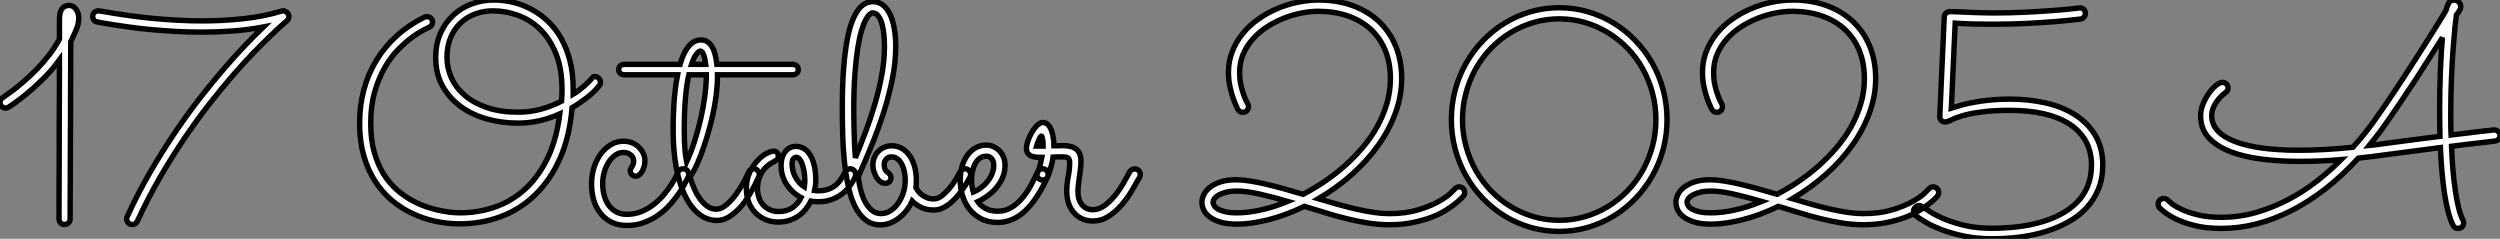
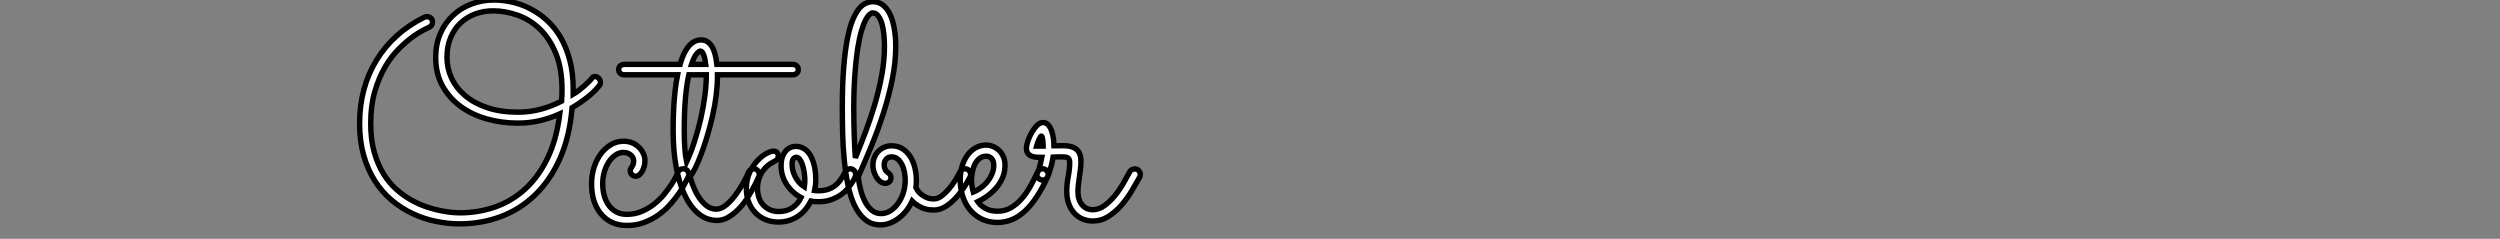
<svg xmlns="http://www.w3.org/2000/svg" viewBox="1.003 -2.005 460.936 44.024">
  <rect x="1.003" y="-2.005" width="460.936" height="44.024" fill="#808080" stroke="none" />
-   <path d="M15.89-37.05L15.89-37.05Q15.89-35.93 15.39-34.79Q14.90-33.66 14.41-32.62L14.41-32.62Q14.41-30.73 14.40-28.34Q14.38-25.95 14.38-23.32Q14.38-20.70 14.37-17.96Q14.36-15.23 14.34-12.65Q14.33-10.06 14.33-7.79Q14.33-5.52 14.31-3.80Q14.30-2.08 14.30-1.07Q14.30-0.05 14.30 0L14.30 0Q14.30 0.44 14 0.74Q13.70 1.04 13.26 1.04L13.26 1.04Q12.82 1.04 12.54 0.74Q12.25 0.44 12.25 0L12.25 0Q12.25-0.05 12.25-1.49Q12.25-2.93 12.26-5.28Q12.28-7.63 12.28-10.65Q12.28-13.67 12.29-16.91Q12.30-20.15 12.32-23.37Q12.33-26.58 12.33-29.31L12.33-29.31Q10.91-27.37 9.31-25.80Q7.71-24.23 6.33-23.09Q4.95-21.96 4.01-21.31Q3.06-20.67 2.95-20.59L2.95-20.59Q2.65-20.43 2.41-20.43L2.41-20.43Q2.02-20.43 1.70-20.71Q1.37-21 1.37-21.46L1.37-21.46Q1.37-22.01 1.86-22.34L1.86-22.34Q1.89-22.37 2.43-22.74Q2.98-23.11 3.86-23.78Q4.73-24.45 5.85-25.42Q6.97-26.39 8.13-27.58Q9.30-28.77 10.39-30.17Q11.48-31.58 12.33-33.14L12.33-33.14Q12.33-33.58 12.33-34.11Q12.33-34.64 12.33-35.18Q12.33-35.71 12.33-36.19Q12.33-36.67 12.33-37.00L12.33-37.00Q12.39-38.23 12.84-38.79Q13.29-39.35 14.08-39.35L14.08-39.35Q14.88-39.35 15.38-38.66Q15.89-37.98 15.89-37.05ZM53.57-38.36L53.57-38.36Q53.95-38.36 54.29-38.05Q54.63-37.73 54.63-37.30L54.63-37.30Q54.63-36.83 54.25-36.50L54.25-36.50Q54.22-36.48 53.46-35.81Q52.69-35.14 51.37-33.87Q50.04-32.59 48.23-30.75Q46.43-28.90 44.35-26.51Q42.27-24.12 39.99-21.21Q37.71-18.29 35.41-14.90Q33.11-11.51 30.88-7.67Q28.66-3.83 26.69 0.44L26.69 0.44Q26.39 1.04 25.76 1.04L25.76 1.04Q25.29 1.04 25.01 0.71Q24.72 0.38 24.72 0L24.72 0Q24.72-0.25 24.83-0.44L24.83-0.44Q26.82-4.76 29.09-8.67Q31.36-12.58 33.70-16.02Q36.04-19.47 38.36-22.44Q40.69-25.40 42.81-27.85Q44.93-30.30 46.74-32.18Q48.56-34.07 49.93-35.38L49.93-35.38Q47.17-34.86 44.28-34.64Q41.40-34.43 38.58-34.43L38.58-34.43Q36.12-34.43 33.76-34.56Q31.39-34.70 29.30-34.89Q27.21-35.08 25.43-35.33Q23.65-35.57 22.33-35.78Q21-35.98 20.21-36.13Q19.41-36.29 19.28-36.31L19.28-36.31Q18.89-36.37 18.68-36.65Q18.46-36.94 18.46-37.32L18.46-37.32Q18.46-37.76 18.77-38.06Q19.09-38.36 19.50-38.36L19.50-38.36Q19.63-38.36 20.41-38.23Q21.19-38.09 22.49-37.88Q23.79-37.68 25.54-37.43Q27.29-37.19 29.38-36.98Q31.47-36.78 33.82-36.64Q36.18-36.50 38.69-36.50L38.69-36.50Q42.44-36.50 46.20-36.90Q49.96-37.30 53.29-38.31L53.29-38.31Q53.46-38.36 53.57-38.36Z" fill="white" stroke="black" transform="translate(0 0) scale(1 1) translate(-0.367 38.348)" />
  <path d="M41.02-23.79L41.02-22.83Q41.51-23.11 42.04-23.52Q42.57-23.93 43.07-24.36Q43.56-24.80 43.96-25.20Q44.35-25.59 44.57-25.89L44.57-25.89Q44.73-26.09 45.01-26.09L45.01-26.09Q45.47-26.09 45.76-25.74Q46.05-25.40 46.05-25.02L46.05-25.02Q46.05-24.75 45.94-24.55L45.94-24.55Q45.61-24.12 45.10-23.58Q44.60-23.05 43.93-22.50Q43.26-21.96 42.46-21.40Q41.67-20.84 40.82-20.34L40.82-20.34Q40.36-14.96 38.57-10.95Q36.78-6.95 34.00-4.27Q31.23-1.59 27.66-0.26Q24.09 1.07 20.07 1.07L20.07 1.07Q17.88 1.07 15.65 0.60Q13.43 0.14 11.38-0.83Q9.32-1.80 7.55-3.29Q5.77-4.79 4.46-6.85Q3.14-8.91 2.39-11.55Q1.64-14.19 1.64-17.47L1.64-17.47Q1.64-20.73 2.42-23.64Q3.20-26.55 4.72-29.05Q6.23-31.55 8.45-33.56Q10.66-35.57 13.56-37.02L13.56-37.02Q13.78-37.13 14.05-37.13L14.05-37.13Q14.44-37.13 14.77-36.86Q15.09-36.59 15.09-36.12L15.09-36.12Q15.09-35.82 14.92-35.56Q14.74-35.30 14.44-35.16L14.44-35.16Q14.27-35.08 13.41-34.66Q12.55-34.23 11.36-33.36Q10.17-32.48 8.82-31.13Q7.46-29.78 6.33-27.84Q5.20-25.89 4.44-23.32Q3.69-20.75 3.69-17.47L3.69-17.47Q3.69-14.46 4.33-12.17Q4.98-9.87 6.04-8.15Q7.11-6.43 8.49-5.22Q9.87-4.02 11.33-3.23Q12.80-2.43 14.25-1.97Q15.70-1.50 16.91-1.29Q18.13-1.07 18.98-1.01Q19.82-0.96 20.10-0.96L20.10-0.96Q23.49-0.96 26.58-2.02Q29.67-3.09 32.13-5.32Q34.59-7.55 36.27-10.99Q37.95-14.44 38.55-19.20L38.55-19.20Q36.78-18.40 34.85-17.95Q32.92-17.50 30.82-17.50L30.82-17.50Q27.92-17.50 25.18-18.25Q22.45-19.00 20.34-20.52Q18.24-22.04 16.95-24.31Q15.67-26.58 15.67-29.61L15.67-29.61Q15.67-32.07 16.53-34.03Q17.39-35.98 18.87-37.37Q20.34-38.75 22.29-39.47Q24.23-40.20 26.36-40.20L26.36-40.20Q28.11-40.20 29.87-39.79Q31.64-39.38 33.26-38.51Q34.89-37.65 36.30-36.34Q37.71-35.03 38.76-33.20Q39.81-31.36 40.41-29.03Q41.02-26.69 41.02-23.79L41.02-23.79ZM38.88-21.55L38.88-21.55Q38.96-22.61 38.96-23.68L38.96-23.68Q38.96-27.56 37.83-30.32Q36.70-33.09 34.88-34.84Q33.06-36.59 30.79-37.39Q28.52-38.20 26.25-38.20L26.25-38.20Q24.50-38.20 22.96-37.63Q21.41-37.05 20.25-35.96Q19.09-34.86 18.42-33.26Q17.75-31.66 17.75-29.61L17.75-29.61Q17.75-27.64 18.58-25.83Q19.41-24.01 21.05-22.60Q22.70-21.19 25.14-20.36Q27.59-19.52 30.84-19.52L30.84-19.52Q33.06-19.52 35.07-20.07Q37.08-20.62 38.88-21.55ZM62.23-7.57L62.23-7.57Q62.07-7.27 61.67-6.48Q61.28-5.69 60.61-4.69Q59.94-3.69 59.01-2.63Q58.08-1.56 56.88-0.67Q55.67 0.22 54.18 0.79Q52.69 1.37 50.94 1.37L50.94 1.37Q49.38 1.37 48.18 0.81Q46.98 0.25 46.13-0.78Q45.28-1.80 44.84-3.20Q44.41-4.59 44.41-6.29L44.41-6.29Q44.41-7.93 44.87-9.37Q45.34-10.80 46.14-11.87Q46.95-12.93 48.02-13.55Q49.08-14.16 50.29-14.16L50.29-14.16Q51.19-14.16 51.93-13.85Q52.66-13.54 53.17-13.02Q53.68-12.50 53.96-11.87Q54.25-11.24 54.25-10.61L54.25-10.61Q54.25-10.01 54.10-9.49Q53.95-8.97 53.72-8.57Q53.48-8.18 53.18-7.94Q52.88-7.71 52.58-7.71L52.58-7.71Q52.12-7.71 51.83-8.01Q51.54-8.31 51.54-8.75L51.54-8.75Q51.54-8.97 51.64-9.13Q51.73-9.30 51.86-9.47Q51.98-9.65 52.08-9.91Q52.17-10.17 52.17-10.58L52.17-10.58Q52.17-11.16 51.64-11.62Q51.11-12.09 50.29-12.09L50.29-12.09Q49.52-12.09 48.82-11.62Q48.13-11.16 47.61-10.38Q47.09-9.60 46.77-8.54Q46.46-7.49 46.46-6.32L46.46-6.32Q46.46-5.20 46.73-4.18Q47.00-3.17 47.55-2.39Q48.10-1.61 48.93-1.15Q49.77-0.68 50.91-0.68L50.91-0.68Q52.39-0.68 53.65-1.22Q54.91-1.75 55.95-2.57Q56.98-3.39 57.78-4.36Q58.57-5.33 59.13-6.19Q59.69-7.05 60.01-7.70Q60.32-8.34 60.38-8.50L60.38-8.50Q60.48-8.78 60.74-8.93Q61.00-9.08 61.30-9.08L61.30-9.08Q61.77-9.08 62.06-8.75Q62.34-8.42 62.34-8.01L62.34-8.01Q62.34-7.85 62.23-7.57ZM82.52-27.37L82.52-27.37Q82.52-26.93 82.22-26.67Q81.92-26.41 81.48-26.41L81.48-26.41L67.62-26.41L67.62-26.11Q67.62-24.45 67.38-22.56Q67.13-20.67 66.71-18.80Q66.28-16.93 65.75-15.15Q65.21-13.37 64.65-11.87Q64.09-10.36 63.55-9.26Q63-8.15 62.56-7.60L62.56-7.60Q62.92-6.34 63.41-5.26Q63.90-4.18 64.52-3.38Q65.13-2.57 65.84-2.11Q66.55-1.64 67.38-1.64L67.38-1.64Q68.33-1.64 69.28-2.45Q70.22-3.25 71.03-4.36Q71.83-5.47 72.45-6.60Q73.06-7.74 73.34-8.42L73.34-8.42Q73.61-9.08 74.29-9.08L74.29-9.08Q74.76-9.08 75.04-8.75Q75.33-8.42 75.33-8.04L75.33-8.04Q75.33-7.85 75.25-7.66L75.25-7.66Q75.17-7.46 74.85-6.78Q74.54-6.10 74.03-5.20Q73.53-4.29 72.86-3.29Q72.19-2.30 71.35-1.48Q70.52-0.66 69.56-0.11Q68.61 0.44 67.54 0.44L67.54 0.44Q65.65 0.44 64.15-0.79Q62.64-2.02 61.59-4.24Q60.54-6.45 59.99-9.49Q59.45-12.52 59.45-16.13L59.45-16.13Q59.45-17.04 59.47-18.25Q59.50-19.47 59.58-20.82Q59.66-22.18 59.83-23.61Q59.99-25.05 60.27-26.41L60.27-26.41L50.45-26.41Q50.01-26.41 49.71-26.67Q49.41-26.93 49.41-27.37L49.41-27.37Q49.41-27.81 49.71-28.07Q50.01-28.33 50.45-28.33L50.45-28.33L60.73-28.33Q61.00-29.31 61.37-30.13Q61.74-30.95 62.22-31.55Q62.70-32.16 63.29-32.50Q63.88-32.84 64.59-32.84L64.59-32.84Q65.27-32.84 65.78-32.50Q66.28-32.16 66.64-31.55Q66.99-30.95 67.20-30.13Q67.40-29.31 67.51-28.33L67.51-28.33L81.48-28.33Q81.92-28.33 82.22-28.07Q82.52-27.81 82.52-27.37ZM61.93-10.34L61.93-10.34Q62.75-12.14 63.42-14.23Q64.09-16.32 64.57-18.46Q65.05-20.59 65.31-22.64Q65.57-24.69 65.57-26.41L65.57-26.41L62.34-26.41Q61.96-24.72 61.73-22.22Q61.50-19.71 61.50-16.13L61.50-16.13Q61.50-14.14 61.61-12.78Q61.71-11.43 61.93-10.34ZM64.48-30.79L64.48-30.79Q64.23-30.79 63.77-30.26Q63.30-29.72 62.84-28.33L62.84-28.33L65.46-28.33Q65.32-29.48 65.06-30.13Q64.80-30.79 64.48-30.79ZM62.37-8.34L62.37-8.37L62.37-8.34ZM86.05-3.01L86.05-3.01Q85.37-3.01 84.85-3.12L84.85-3.12Q84.44-2.30 83.86-1.60Q83.29-0.90 82.54-0.38Q81.79 0.14 80.86 0.44Q79.93 0.74 78.83 0.74L78.83 0.74Q77.55 0.74 76.48 0.29Q75.41-0.16 74.62-0.97Q73.83-1.78 73.39-2.91Q72.95-4.05 72.95-5.41L72.95-5.41Q72.95-7.16 73.58-8.46Q74.21-9.76 75.03-10.62Q75.85-11.48 76.67-11.91Q77.49-12.33 77.90-12.33L77.90-12.33Q78.37-12.33 78.60-12.09Q78.83-11.84 78.83-11.43L78.83-11.43Q78.83-10.96 78.54-10.73Q78.26-10.50 77.82-10.28L77.82-10.28Q77.38-10.06 76.89-9.67Q76.40-9.27 75.97-8.67Q75.55-8.07 75.28-7.25Q75.00-6.43 75.00-5.41L75.00-5.41Q75.00-4.51 75.28-3.73Q75.55-2.95 76.07-2.39Q76.59-1.83 77.30-1.52Q78.01-1.20 78.89-1.20L78.89-1.20Q80.45-1.20 81.47-1.93Q82.50-2.65 83.04-3.77L83.04-3.77Q81.43-4.62 80.39-6.18Q79.35-7.74 79.35-9.68L79.35-9.68Q79.35-11.24 80.10-12.22Q80.86-13.21 82.09-13.21L82.09-13.21Q82.82-13.21 83.48-12.85Q84.14-12.50 84.64-11.73Q85.15-10.96 85.45-9.76Q85.75-8.56 85.75-6.89L85.75-6.89Q85.75-6.02 85.53-5.06L85.53-5.06Q85.70-5.03 85.86-5.03Q86.02-5.03 86.21-5.03L86.21-5.03Q87.14-5.03 87.88-5.25Q88.62-5.47 89.22-5.91Q89.82-6.34 90.30-7.03Q90.78-7.71 91.22-8.61L91.22-8.61Q91.30-8.78 91.57-8.93Q91.85-9.08 92.12-9.08L92.12-9.08Q92.48-9.08 92.79-8.79Q93.11-8.50 93.11-8.04L93.11-8.04Q93.11-7.82 93.00-7.56Q92.89-7.30 92.78-7.08L92.78-7.08Q92.31-6.26 91.70-5.51Q91.08-4.76 90.25-4.20Q89.41-3.64 88.38-3.31Q87.34-2.98 86.05-3.01ZM81.38-9.90L81.38-9.90Q81.38-9.38 81.51-8.80Q81.65-8.23 81.94-7.67Q82.22-7.11 82.65-6.60Q83.07-6.10 83.64-5.74L83.64-5.74Q83.73-6.32 83.73-6.86L83.73-6.86Q83.73-7.60 83.62-8.37Q83.51-9.13 83.30-9.78Q83.10-10.42 82.80-10.81Q82.50-11.21 82.09-11.21L82.09-11.21Q81.92-11.21 81.65-10.96Q81.38-10.72 81.38-9.90ZM114.19-7.57L114.19-7.57Q114.11-7.41 113.83-6.90Q113.56-6.40 113.12-5.73Q112.68-5.06 112.08-4.31Q111.48-3.55 110.77-2.93Q110.06-2.30 109.24-1.89Q108.42-1.48 107.54-1.48L107.54-1.48Q106.12-1.48 105.14-1.98Q104.15-2.49 103.52-3.12L103.52-3.12Q103.09-2.16 102.46-1.37Q101.83-0.57 101.06 0.01Q100.30 0.60 99.44 0.93Q98.57 1.26 97.67 1.26L97.67 1.26Q96.00 1.26 94.83 0.27Q93.65-0.71 92.87-2.37Q92.09-4.02 91.66-6.21Q91.22-8.39 90.99-10.80Q90.75-13.21 90.70-15.67Q90.64-18.13 90.64-20.34L90.64-20.34Q90.64-24.58 90.89-27.69Q91.14-30.79 91.56-32.96Q91.98-35.14 92.54-36.49Q93.11-37.84 93.73-38.60Q94.36-39.35 95.02-39.62Q95.68-39.89 96.30-39.89L96.30-39.89Q97.32-39.89 98.10-39.29Q98.88-38.69 99.41-37.61Q99.94-36.53 100.21-35Q100.49-33.47 100.49-31.64L100.49-31.64Q100.49-28.71 99.86-25.59Q99.23-22.48 98.23-19.37Q97.23-16.27 96.00-13.28Q94.77-10.28 93.57-7.60L93.57-7.60Q93.73-6.26 94.06-5.04Q94.39-3.83 94.91-2.88Q95.43-1.94 96.14-1.38Q96.85-0.82 97.78-0.82L97.78-0.82Q98.71-0.82 99.53-1.35Q100.35-1.89 100.95-2.75Q101.55-3.61 101.90-4.70Q102.24-5.80 102.24-6.95L102.24-6.95Q102.24-7.71 102.09-8.49Q101.94-9.27 101.62-9.88Q101.31-10.50 100.84-10.88Q100.38-11.27 99.72-11.27L99.72-11.27Q99.23-11.27 98.96-11.06Q98.68-10.86 98.55-10.60Q98.41-10.34 98.38-10.09Q98.36-9.84 98.36-9.76L98.36-9.76Q98.36-9.38 98.52-9.00Q98.68-8.61 99.15-8.31L99.15-8.31Q99.61-7.98 99.61-7.41L99.61-7.41Q99.61-6.95 99.30-6.67Q98.98-6.40 98.60-6.40L98.60-6.40Q98.05-6.40 97.63-6.73Q97.21-7.05 96.91-7.56Q96.61-8.07 96.44-8.64Q96.28-9.21 96.28-9.71L96.28-9.71Q96.28-10.50 96.55-11.17Q96.82-11.84 97.30-12.32Q97.78-12.80 98.40-13.06Q99.01-13.32 99.70-13.32L99.70-13.32Q100.87-13.32 101.73-12.77Q102.59-12.22 103.17-11.32Q103.74-10.42 104.02-9.27Q104.29-8.12 104.29-6.95L104.29-6.95Q104.29-6.26 104.21-5.61L104.21-5.61Q104.32-5.39 104.56-5.03Q104.81-4.68 105.22-4.35Q105.63-4.02 106.20-3.77Q106.78-3.53 107.54-3.53L107.54-3.53Q108.20-3.53 108.90-4.03Q109.59-4.54 110.24-5.29Q110.88-6.04 111.43-6.90Q111.97-7.77 112.33-8.50L112.33-8.50Q112.46-8.78 112.71-8.93Q112.96-9.08 113.26-9.08L113.26-9.08Q113.72-9.08 114.01-8.75Q114.30-8.42 114.30-8.01L114.30-8.01Q114.30-7.85 114.19-7.57ZM93.05-11.10L93.05-11.10Q93.98-13.40 94.94-15.93Q95.89-18.46 96.66-21.08Q97.43-23.71 97.92-26.39Q98.41-29.07 98.41-31.66L98.41-31.66Q98.41-32.65 98.31-33.73Q98.22-34.81 97.97-35.71Q97.73-36.61 97.30-37.21Q96.88-37.82 96.22-37.82L96.22-37.82Q96.00-37.82 95.66-37.53Q95.32-37.24 94.94-36.52Q94.55-35.79 94.17-34.51Q93.79-33.22 93.47-31.24Q93.16-29.26 92.96-26.47Q92.75-23.68 92.75-19.91L92.75-19.91Q92.75-18.65 92.78-17.35Q92.80-16.05 92.85-14.88Q92.89-13.70 92.94-12.71Q93.00-11.73 93.05-11.10ZM115.61-3.01L115.61-3.01Q116.18-2.21 117.09-1.74Q117.99-1.26 119.30-1.26L119.30-1.26Q120.64-1.26 121.73-1.90Q122.83-2.54 123.73-3.58Q124.63-4.62 125.34-5.91Q126.05-7.19 126.63-8.48L126.63-8.48Q126.77-8.78 127.01-8.93Q127.26-9.08 127.56-9.08L127.56-9.08Q128.02-9.08 128.31-8.75Q128.60-8.42 128.60-8.04L128.60-8.04Q128.60-7.90 128.57-7.81Q128.54-7.71 128.49-7.60L128.49-7.60Q126.60-3.45 124.37-1.34Q122.14 0.77 119.33 0.82L119.33 0.82Q117.52 0.82 116.21 0.12Q114.90-0.57 114.05-1.68Q113.20-2.79 112.79-4.18Q112.38-5.58 112.38-6.97L112.38-6.97Q112.38-8.37 112.72-9.54Q113.07-10.72 113.71-11.59Q114.35-12.47 115.24-12.96Q116.13-13.45 117.20-13.45L117.20-13.45Q117.82-13.45 118.44-13.19Q119.05-12.93 119.55-12.46Q120.04-11.98 120.34-11.29Q120.64-10.61 120.64-9.73L120.64-9.73Q120.64-8.61 120.26-7.63Q119.88-6.64 119.21-5.80Q118.54-4.95 117.61-4.24Q116.68-3.53 115.61-3.01ZM114.79-4.79L114.79-4.79Q115.64-5.14 116.33-5.69Q117.03-6.23 117.52-6.89Q118.02-7.55 118.29-8.27Q118.56-9.00 118.56-9.73L118.56-9.73Q118.56-10.55 118.15-10.98Q117.74-11.40 117.20-11.40L117.20-11.40Q116.46-11.40 115.94-10.99Q115.42-10.58 115.09-9.93Q114.76-9.27 114.61-8.46Q114.46-7.66 114.46-6.86L114.46-6.86Q114.46-6.37 114.56-5.82Q114.65-5.28 114.79-4.79ZM129.50-11.24L129.50-11.24Q129.39-10.50 129.23-9.86Q129.06-9.21 128.91-8.74Q128.76-8.26 128.65-7.96Q128.54-7.66 128.52-7.63L128.52-7.63Q128.24-7 127.56-7L127.56-7Q127.18-7 126.85-7.29Q126.52-7.57 126.52-8.01L126.52-8.01Q126.52-8.18 126.57-8.26Q126.63-8.34 126.74-8.59Q126.85-8.83 127.01-9.41Q127.18-9.98 127.42-11.18L127.42-11.18Q126.96-11.18 126.46-11.21Q125.97-11.24 125.55-11.40Q125.13-11.57 124.85-11.92Q124.58-12.28 124.58-12.91L124.58-12.91Q124.58-13.37 124.84-14.16Q125.10-14.96 125.54-15.72Q125.97-16.49 126.52-17.05Q127.07-17.61 127.61-17.61L127.61-17.61Q128.24-17.61 128.64-17.14Q129.04-16.68 129.25-16.01Q129.47-15.34 129.57-14.60Q129.66-13.86 129.66-13.32L129.66-13.32Q130.13-13.32 130.58-13.33Q131.03-13.34 131.44-13.34L131.44-13.34Q133-13.34 133.82-12.66Q134.64-11.98 134.64-10.42L134.64-10.42Q134.64-9.79 134.56-9.11Q134.48-8.42 134.37-7.70Q134.26-6.97 134.18-6.26Q134.09-5.55 134.09-4.87L134.09-4.87Q134.09-3.88 134.37-3.24Q134.64-2.60 135.05-2.21Q135.46-1.83 135.93-1.68Q136.39-1.53 136.77-1.53L136.77-1.53Q137.95-1.53 138.99-2.30Q140.03-3.06 140.90-4.14Q141.78-5.22 142.47-6.43Q143.17-7.63 143.64-8.53L143.64-8.53Q143.77-8.78 144.02-8.91Q144.27-9.05 144.54-9.05L144.54-9.05Q145.03-9.05 145.30-8.74Q145.58-8.42 145.58-8.04L145.58-8.04Q145.58-7.77 145.47-7.55L145.47-7.55Q144.84-6.43 144.01-5.02Q143.17-3.61 142.11-2.38Q141.04-1.15 139.71-0.30Q138.39 0.55 136.80 0.55L136.80 0.55Q135.82 0.55 134.94 0.18Q134.07-0.19 133.42-0.89Q132.78-1.59 132.40-2.61Q132.02-3.64 132.02-4.92L132.02-4.92Q132.02-6.29 132.29-7.64Q132.56-9.00 132.56-10.23L132.56-10.23Q132.56-10.75 132.33-11.01Q132.10-11.27 131.30-11.27L131.30-11.27Q130.92-11.27 130.47-11.27Q130.02-11.27 129.50-11.24ZM126.46-13.26L127.67-13.26Q127.67-13.45 127.65-13.77Q127.64-14.08 127.60-14.38Q127.56-14.68 127.49-14.90Q127.42-15.12 127.34-15.12L127.34-15.12Q127.26-15.12 127.13-14.92Q127.01-14.71 126.88-14.42Q126.74-14.14 126.63-13.81Q126.52-13.48 126.46-13.26L126.46-13.26Z" fill="white" stroke="black" transform="translate(66.305 0) scale(1 1) translate(-0.641 38.195)" />
-   <path d="M48.23-4.65L48.23-4.65Q48.18-4.59 47.80-4.18Q47.41-3.77 46.66-3.19Q45.91-2.60 44.80-1.91Q43.70-1.23 42.19-0.67Q40.69-0.11 38.79 0.27Q36.89 0.66 34.56 0.66L34.56 0.66Q32.54 0.66 30.53 0.33Q28.52 0 26.54-0.49Q24.55-0.98 22.64-1.59Q20.73-2.19 18.89-2.73L18.89-2.73Q15.39-1.04 12.21-0.25Q9.02 0.55 6.45 0.55L6.45 0.55Q4.76 0.55 3.54 0.21Q2.32-0.14 1.53-0.70Q0.74-1.26 0.37-1.98Q0-2.71 0-3.47L0-3.47Q0-4.21 0.38-4.95Q0.77-5.69 1.53-6.28Q2.30-6.86 3.47-7.25Q4.65-7.63 6.23-7.63L6.23-7.63Q7.41-7.63 8.82-7.41Q10.23-7.19 11.80-6.82Q13.37-6.45 15.11-5.97Q16.84-5.50 18.65-4.95L18.65-4.95Q20.54-5.93 22.48-7.23Q24.42-8.53 26.21-10.10Q28-11.68 29.56-13.49Q31.12-15.31 32.27-17.35Q33.41-19.39 34.08-21.63Q34.75-23.87 34.75-26.28L34.75-26.28Q34.75-29.18 33.80-31.49Q32.84-33.80 31.09-35.40Q29.34-37.00 26.89-37.84Q24.45-38.69 21.46-38.69L21.46-38.69Q19.96-38.69 18.31-38.36Q16.65-38.04 15.04-37.39Q13.43-36.75 11.96-35.79Q10.50-34.84 9.38-33.58Q8.26-32.32 7.60-30.78Q6.95-29.23 6.95-27.40L6.95-27.40Q6.95-26.22 7.16-25.21Q7.38-24.20 7.66-23.42Q7.93-22.64 8.16-22.18Q8.39-21.71 8.45-21.63L8.45-21.63Q8.59-21.36 8.59-21.11L8.59-21.11Q8.59-20.73 8.31-20.40Q8.04-20.07 7.55-20.07L7.55-20.07Q6.95-20.07 6.64-20.59L6.64-20.59Q6.64-20.62 6.37-21.15Q6.10-21.68 5.77-22.61Q5.44-23.54 5.17-24.77Q4.89-26.00 4.89-27.43L4.89-27.43Q4.89-29.48 5.59-31.27Q6.29-33.06 7.49-34.55Q8.70-36.04 10.31-37.19Q11.92-38.34 13.78-39.14Q15.64-39.95 17.64-40.36Q19.63-40.77 21.57-40.77L21.57-40.77Q24.96-40.77 27.78-39.74Q30.60-38.72 32.61-36.83Q34.62-34.95 35.72-32.27Q36.83-29.59 36.83-26.28L36.83-26.28Q36.83-23.16 35.71-20.04Q34.59-16.93 32.55-14.05Q30.52-11.18 27.69-8.65Q24.86-6.13 21.46-4.13L21.46-4.13Q23.30-3.58 25.10-3.08Q26.91-2.57 28.56-2.20Q30.21-1.83 31.72-1.61Q33.22-1.39 34.51-1.39L34.51-1.39Q37.60-1.39 39.85-2.08Q42.11-2.76 43.60-3.60Q45.09-4.43 45.83-5.14Q46.57-5.85 46.62-5.93L46.62-5.93Q46.95-6.32 47.44-6.32L47.44-6.32Q47.88-6.32 48.17-6.00Q48.45-5.69 48.45-5.28L48.45-5.28Q48.45-4.95 48.23-4.65ZM15.83-3.64L15.83-3.64Q13.10-4.43 10.65-4.99Q8.20-5.55 6.43-5.55L6.43-5.55Q5.39-5.55 4.58-5.36Q3.77-5.17 3.21-4.88Q2.65-4.59 2.35-4.21Q2.05-3.83 2.05-3.47L2.05-3.47Q2.05-3.14 2.30-2.79Q2.54-2.43 3.08-2.16Q3.61-1.89 4.43-1.71Q5.25-1.53 6.43-1.53L6.43-1.53Q8.42-1.53 10.81-2.05Q13.21-2.57 15.83-3.64ZM85.75-18.73L85.75-18.73Q85.75-15.89 85.04-13.25Q84.33-10.61 83.03-8.33Q81.73-6.04 79.91-4.16Q78.09-2.27 75.89-0.93Q73.69 0.41 71.15 1.15Q68.61 1.89 65.87 1.89L65.87 1.89Q63.14 1.89 60.59 1.15Q58.05 0.41 55.85-0.93Q53.65-2.27 51.83-4.16Q50.01-6.04 48.71-8.33Q47.41-10.61 46.70-13.25Q45.99-15.89 45.99-18.73L45.99-18.73Q45.99-21.57 46.70-24.21Q47.41-26.85 48.71-29.13Q50.01-31.42 51.83-33.30Q53.65-35.19 55.85-36.53Q58.05-37.87 60.59-38.61Q63.14-39.35 65.87-39.35L65.87-39.35Q68.61-39.35 71.15-38.61Q73.69-37.87 75.89-36.53Q78.09-35.19 79.91-33.30Q81.73-31.42 83.03-29.13Q84.33-26.85 85.04-24.21Q85.75-21.57 85.75-18.73ZM83.70-18.73L83.70-18.73Q83.70-21.27 83.06-23.65Q82.41-26.03 81.27-28.10Q80.12-30.16 78.48-31.86Q76.84-33.55 74.87-34.75Q72.90-35.96 70.62-36.63Q68.33-37.30 65.87-37.30L65.87-37.30Q63.41-37.30 61.14-36.63Q58.87-35.96 56.89-34.75Q54.91-33.55 53.28-31.86Q51.65-30.16 50.49-28.10Q49.33-26.03 48.69-23.65Q48.04-21.27 48.04-18.73L48.04-18.73Q48.04-16.19 48.69-13.81Q49.33-11.43 50.49-9.37Q51.65-7.30 53.28-5.61Q54.91-3.91 56.89-2.71Q58.87-1.50 61.14-0.83Q63.41-0.16 65.87-0.16L65.87-0.16Q68.33-0.16 70.62-0.83Q72.90-1.50 74.87-2.71Q76.84-3.91 78.48-5.61Q80.12-7.30 81.27-9.37Q82.41-11.43 83.06-13.79Q83.70-16.16 83.70-18.73ZM135.63-4.65L135.63-4.65Q135.57-4.59 135.19-4.18Q134.80-3.77 134.05-3.19Q133.30-2.60 132.19-1.91Q131.09-1.23 129.58-0.67Q128.08-0.11 126.18 0.27Q124.28 0.66 121.95 0.66L121.95 0.66Q119.93 0.66 117.92 0.33Q115.91 0 113.93-0.49Q111.95-0.98 110.03-1.59Q108.12-2.19 106.29-2.73L106.29-2.73Q102.79-1.04 99.60-0.25Q96.41 0.55 93.84 0.55L93.84 0.55Q92.15 0.55 90.93 0.21Q89.71-0.14 88.92-0.70Q88.13-1.26 87.76-1.98Q87.39-2.71 87.39-3.47L87.39-3.47Q87.39-4.21 87.77-4.95Q88.16-5.69 88.92-6.28Q89.69-6.86 90.86-7.25Q92.04-7.63 93.63-7.63L93.63-7.63Q94.80-7.63 96.21-7.41Q97.62-7.19 99.19-6.82Q100.76-6.45 102.50-5.97Q104.23-5.50 106.04-4.95L106.04-4.95Q107.93-5.93 109.87-7.23Q111.81-8.53 113.60-10.10Q115.39-11.68 116.95-13.49Q118.51-15.31 119.66-17.35Q120.80-19.39 121.47-21.63Q122.14-23.87 122.14-26.28L122.14-26.28Q122.14-29.18 121.19-31.49Q120.23-33.80 118.48-35.40Q116.73-37.00 114.28-37.84Q111.84-38.69 108.86-38.69L108.86-38.69Q107.35-38.69 105.70-38.36Q104.04-38.04 102.43-37.39Q100.82-36.75 99.35-35.79Q97.89-34.84 96.77-33.58Q95.65-32.32 94.99-30.78Q94.34-29.23 94.34-27.40L94.34-27.40Q94.34-26.22 94.55-25.21Q94.77-24.20 95.05-23.42Q95.32-22.64 95.55-22.18Q95.79-21.71 95.84-21.63L95.84-21.63Q95.98-21.36 95.98-21.11L95.98-21.11Q95.98-20.73 95.70-20.40Q95.43-20.07 94.94-20.07L94.94-20.07Q94.34-20.07 94.04-20.59L94.04-20.59Q94.04-20.62 93.76-21.15Q93.49-21.68 93.16-22.61Q92.83-23.54 92.56-24.77Q92.29-26.00 92.29-27.43L92.29-27.43Q92.29-29.48 92.98-31.27Q93.68-33.06 94.88-34.55Q96.09-36.04 97.70-37.19Q99.31-38.34 101.17-39.14Q103.03-39.95 105.03-40.36Q107.02-40.77 108.96-40.77L108.96-40.77Q112.36-40.77 115.17-39.74Q117.99-38.72 120.00-36.83Q122.01-34.95 123.12-32.27Q124.22-29.59 124.22-26.28L124.22-26.28Q124.22-23.16 123.10-20.04Q121.98-16.93 119.94-14.05Q117.91-11.18 115.08-8.65Q112.25-6.13 108.86-4.13L108.86-4.13Q110.69-3.58 112.49-3.08Q114.30-2.57 115.95-2.20Q117.61-1.83 119.11-1.61Q120.61-1.39 121.90-1.39L121.90-1.39Q124.99-1.39 127.24-2.08Q129.50-2.76 130.99-3.60Q132.48-4.43 133.22-5.14Q133.96-5.85 134.01-5.93L134.01-5.93Q134.34-6.32 134.83-6.32L134.83-6.32Q135.27-6.32 135.56-6.00Q135.84-5.69 135.84-5.28L135.84-5.28Q135.84-4.95 135.63-4.65ZM103.22-3.64L103.22-3.64Q100.49-4.43 98.04-4.99Q95.59-5.55 93.82-5.55L93.82-5.55Q92.78-5.55 91.97-5.36Q91.16-5.17 90.60-4.88Q90.04-4.59 89.74-4.21Q89.44-3.83 89.44-3.47L89.44-3.47Q89.44-3.14 89.69-2.79Q89.93-2.43 90.47-2.16Q91-1.89 91.82-1.71Q92.64-1.53 93.82-1.53L93.82-1.53Q95.81-1.53 98.21-2.05Q100.60-2.57 103.22-3.64ZM166.09-10.31L166.09-10.31Q166.09-7.85 165.28-5.89Q164.47-3.94 163.06-2.42Q161.66-0.90 159.71 0.16Q157.77 1.23 155.52 1.93Q153.26 2.63 150.76 2.94Q148.26 3.25 145.71 3.25L145.71 3.25Q142.98 3.25 140.68 2.79Q138.39 2.32 136.58 1.65Q134.78 0.98 133.49 0.23Q132.21-0.52 131.50-1.09L131.50-1.09Q131.33-1.23 131.26-1.41Q131.20-1.59 131.20-1.80L131.20-1.80Q131.20-2.21 131.50-2.54Q131.80-2.87 132.23-2.87L132.23-2.87Q132.45-2.87 132.62-2.79Q132.78-2.71 132.97-2.57L132.97-2.57Q133.41-2.30 134.41-1.65Q135.41-1.01 136.99-0.36Q138.58 0.30 140.72 0.81Q142.87 1.31 145.58 1.31L145.58 1.31Q147.85 1.31 150.10 1.07Q152.36 0.82 154.41 0.26Q156.46-0.30 158.21-1.20Q159.96-2.11 161.26-3.39Q162.56-4.68 163.28-6.40Q164.01-8.12 164.01-10.31L164.01-10.31Q164.01-12.85 162.96-14.74Q161.90-16.63 159.95-17.90Q157.99-19.17 155.22-19.80Q152.44-20.43 149.00-20.43L149.00-20.43Q146.37-20.43 144.50-20.22Q142.63-20.02 141.35-19.73Q140.08-19.44 139.30-19.14Q138.52-18.84 138.09-18.62L138.09-18.62Q137.87-18.51 137.58-18.40Q137.29-18.29 137.02-18.29L137.02-18.29Q136.55-18.29 136.28-18.61Q136.01-18.92 136.04-19.36L136.04-19.36L136.86-37.65Q136.88-38.09 137.20-38.36Q137.51-38.64 137.98-38.64L137.98-38.64Q138.33-38.64 139.25-38.60Q140.16-38.55 141.30-38.51Q142.43-38.47 143.62-38.43Q144.81-38.39 145.74-38.39L145.74-38.39Q149.21-38.39 152.13-38.54Q155.04-38.69 157.17-38.86Q159.30-39.02 160.54-39.17Q161.77-39.32 161.88-39.32L161.88-39.32Q162.26-39.32 162.57-39.05Q162.89-38.77 162.89-38.34L162.89-38.34Q162.89-37.95 162.64-37.64Q162.39-37.32 161.98-37.27L161.98-37.27Q161.96-37.27 160.70-37.12Q159.44-36.97 157.27-36.79Q155.09-36.61 152.13-36.46Q149.16-36.31 145.71-36.31L145.71-36.31Q144.07-36.31 142.37-36.35Q140.66-36.39 138.88-36.50L138.88-36.50L138.17-20.84Q138.91-21.08 139.97-21.38Q141.04-21.68 142.41-21.93Q143.77-22.18 145.41-22.34Q147.05-22.50 148.94-22.50L148.94-22.50Q152.39-22.50 155.50-21.81Q158.62-21.11 160.97-19.62Q163.32-18.13 164.71-15.82Q166.09-13.51 166.09-10.31Z" fill="white" stroke="black" transform="translate(223.609 0) scale(1 1) translate(-1 38.77)" />
-   <path d="M53.48-0.14L53.48-0.14Q53.59 0.05 53.59 0.33L53.59 0.33Q53.59 0.74 53.31 1.04Q53.02 1.34 52.55 1.34L52.55 1.34Q52.25 1.34 52.02 1.20Q51.79 1.07 51.65 0.79L51.65 0.79Q51.13-0.22 50.74-1.74Q50.34-3.25 50.05-5.11Q49.77-6.97 49.59-9.12Q49.41-11.27 49.30-13.56L49.30-13.56Q47.25-13.29 44.69-12.96Q42.14-12.63 38.86-12.20L38.86-12.20Q36.56-11.87 34.18-11.62L34.18-11.62Q28.33-5.25 21.86-1.96Q15.39 1.34 8.89 1.34L8.89 1.34Q5.99 1.34 3.87 0.78Q1.75 0.22 0.37-0.48Q-1.01-1.18-1.71-1.78Q-2.41-2.38-2.46-2.43L-2.46-2.43Q-2.73-2.71-2.73-3.14L-2.73-3.14Q-2.73-3.58-2.43-3.88Q-2.13-4.18-1.72-4.18L-1.72-4.18Q-1.26-4.18-0.96-3.86L-0.96-3.86Q-0.90-3.80-0.30-3.29Q0.30-2.79 1.49-2.21Q2.68-1.64 4.51-1.18Q6.34-0.71 8.86-0.71L8.86-0.71Q12.30-0.71 15.45-1.64Q18.59-2.57 21.40-4.06Q24.20-5.55 26.62-7.46Q29.04-9.38 31.01-11.35L31.01-11.35Q29.07-11.18 27.15-11.10Q25.24-11.02 23.38-11.02L23.38-11.02Q19.71-11.02 16.41-11.43Q13.10-11.84 10.58-12.81Q8.07-13.78 6.58-15.39Q5.09-17.01 5.09-19.41L5.09-19.41Q5.09-20.51 5.54-21.60Q5.99-22.70 6.62-23.58Q7.25-24.47 7.93-25.03Q8.61-25.59 9.11-25.59L9.11-25.59Q9.49-25.59 9.82-25.32Q10.14-25.05 10.14-24.58L10.14-24.58Q10.14-24.34 10.04-24.10Q9.93-23.87 9.71-23.73L9.71-23.73Q9.65-23.68 9.24-23.35Q8.83-23.02 8.37-22.46Q7.90-21.90 7.52-21.12Q7.14-20.34 7.14-19.44L7.14-19.44Q7.14-17.88 8.22-16.69Q9.30-15.50 11.36-14.70Q13.43-13.89 16.43-13.48Q19.44-13.07 23.30-13.07L23.30-13.07Q25.51-13.07 27.97-13.21Q30.43-13.34 33.17-13.62L33.17-13.62Q34.48-15.07 35.49-16.35Q36.50-17.64 37.21-18.65L37.21-18.65Q38.39-20.32 39.68-22.20Q40.96-24.09 42.23-26.03Q43.50-27.97 44.72-29.87Q45.94-31.77 47.00-33.46Q48.07-35.14 48.92-36.52Q49.77-37.90 50.31-38.80L50.31-38.80Q50.48-39.54 50.80-40.15Q51.13-40.77 51.87-40.77L51.87-40.77Q52.28-40.77 52.66-40.43Q53.05-40.09 53.05-39.57L53.05-39.57Q53.05-39.18 52.77-38.75Q52.50-38.31 52.25-38.01L52.25-38.01Q52.17-37.49 51.99-35.79Q51.82-34.10 51.64-31.65Q51.46-29.20 51.34-26.26Q51.21-23.32 51.21-20.32L51.21-20.32Q51.21-19.20 51.21-18.10Q51.21-17.01 51.27-15.89L51.27-15.89Q55.37-16.41 57.26-16.61Q59.14-16.82 59.25-16.82L59.25-16.82Q59.61-16.82 59.95-16.53Q60.29-16.24 60.29-15.78L60.29-15.78Q60.29-15.39 60.03-15.11Q59.77-14.82 59.36-14.77L59.36-14.77Q58.87-14.71 58.21-14.63Q57.56-14.55 56.60-14.44Q55.64-14.33 54.36-14.18Q53.07-14.03 51.35-13.81L51.35-13.81Q51.43-11.57 51.61-9.50Q51.79-7.44 52.05-5.66Q52.31-3.88 52.66-2.46Q53.02-1.04 53.48-0.14ZM38.58-14.25L38.58-14.25Q41.81-14.68 44.45-15.03Q47.09-15.37 49.22-15.64L49.22-15.64Q49.19-16.82 49.18-17.99Q49.16-19.17 49.16-20.37L49.16-20.37Q49.16-24.23 49.30-27.74Q49.44-31.25 49.68-33.85L49.68-33.85Q48.59-32.13 47.26-30.04Q45.94-27.95 44.52-25.77Q43.09-23.60 41.64-21.46Q40.20-19.33 38.88-17.47L38.88-17.47Q38.23-16.54 37.54-15.67Q36.86-14.79 36.18-13.95L36.18-13.95Q36.78-14 37.37-14.08Q37.95-14.16 38.58-14.25Z" fill="white" stroke="black" transform="translate(401.914 0) scale(1 1) translate(-0.266 38.77)" />
</svg>